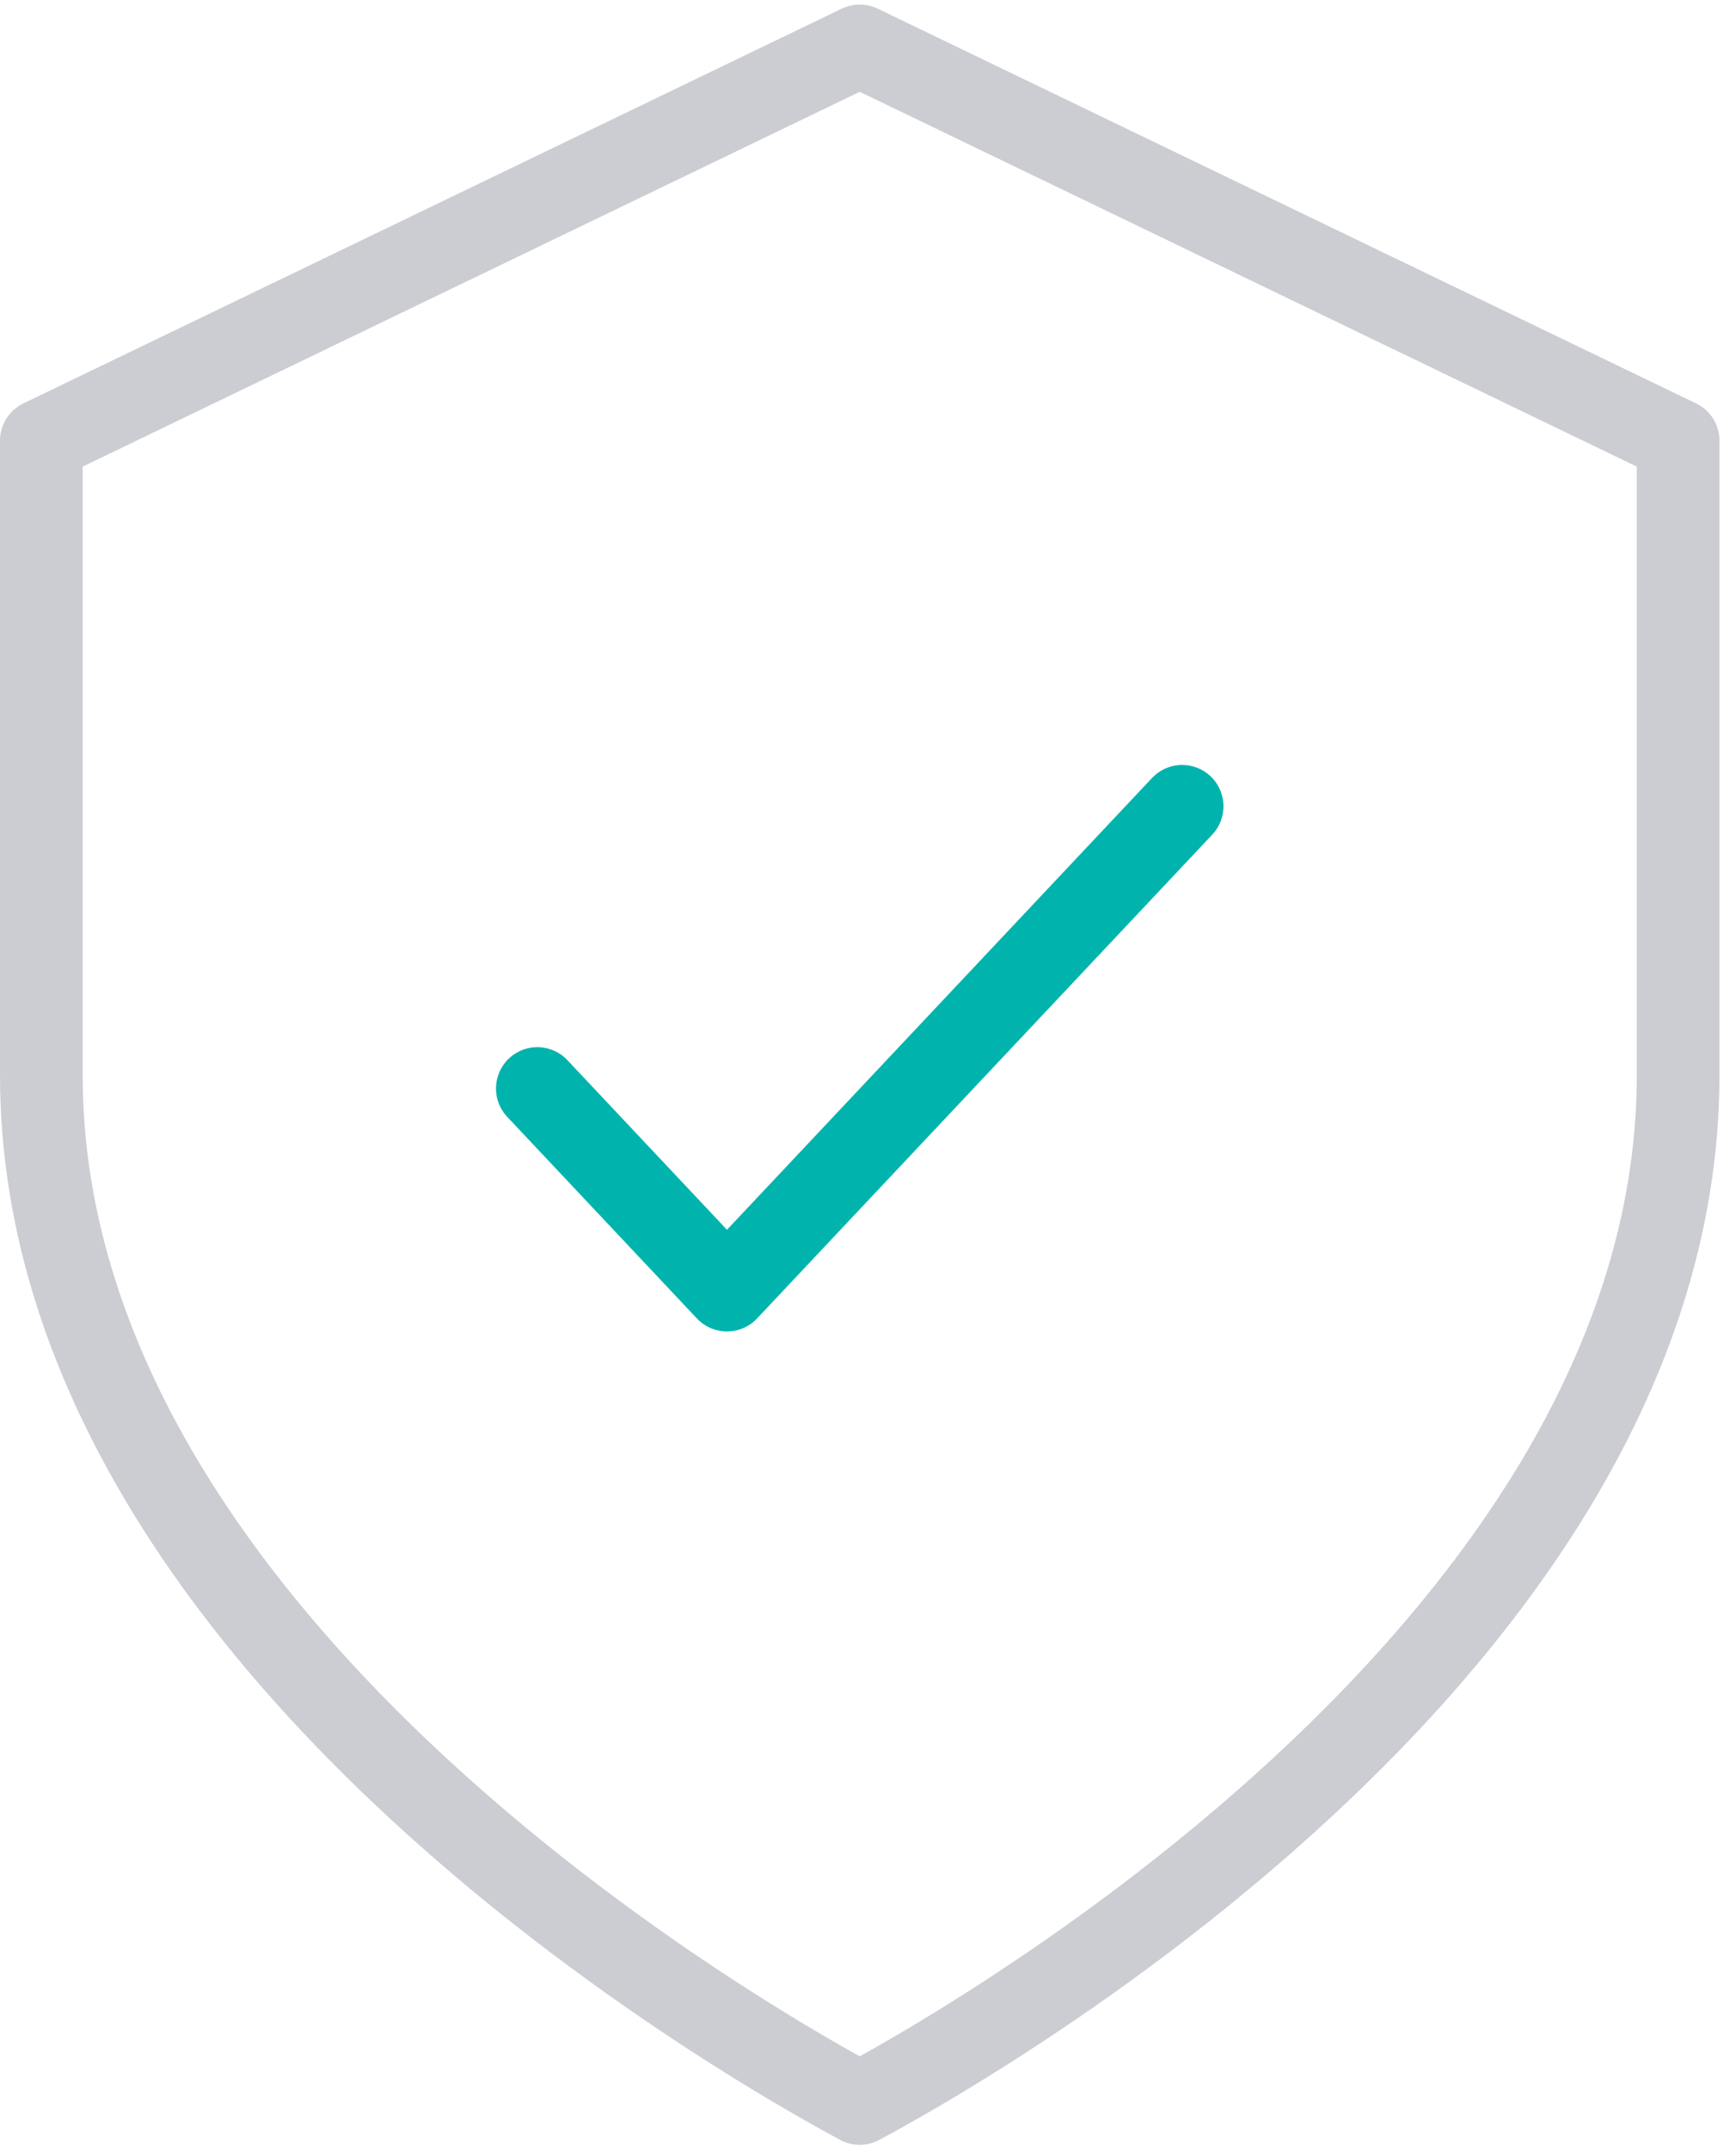
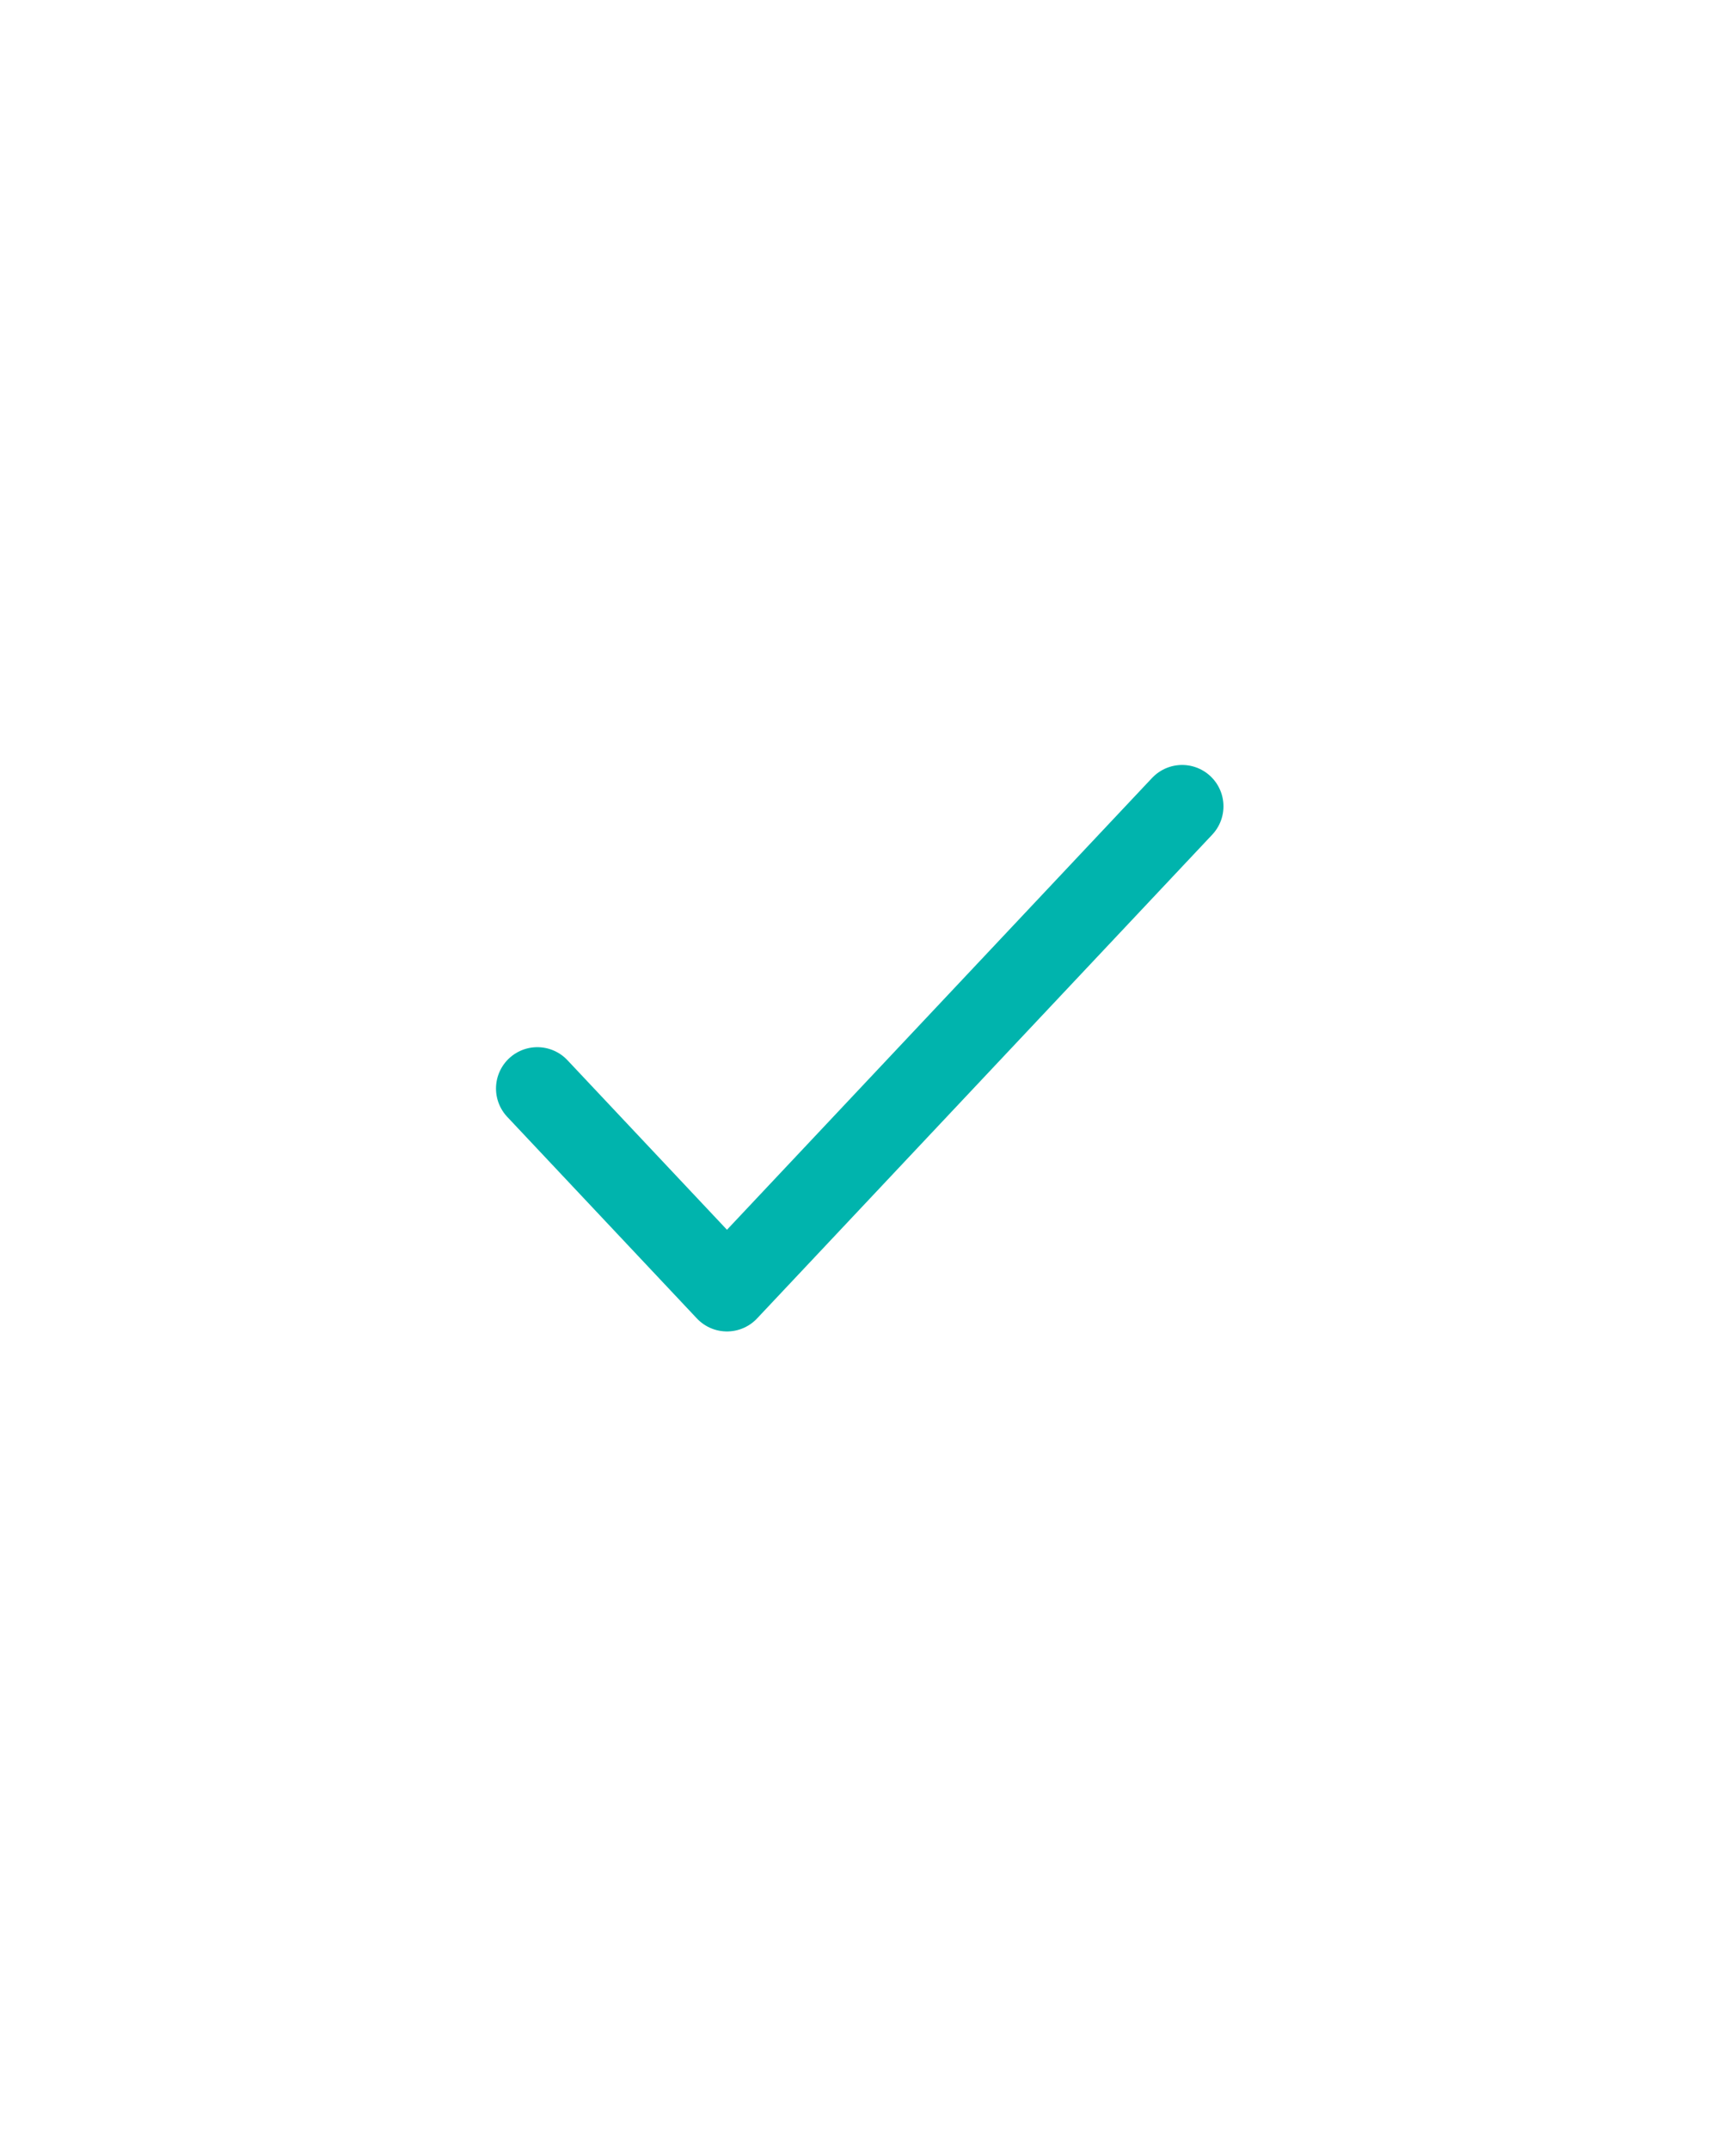
<svg xmlns="http://www.w3.org/2000/svg" width="42" height="52" viewBox="0 0 42 52" fill="none">
-   <path opacity="0.48" d="M21.209 50.648C21.053 50.734 20.916 50.809 20.8 50.871C20.684 50.809 20.547 50.734 20.391 50.648C19.835 50.34 19.038 49.882 18.08 49.283C16.162 48.084 13.608 46.328 11.059 44.097C5.918 39.6 1 33.354 1 26V10.657L20.8 1.11L40.6 10.657V26C40.6 33.354 35.682 39.6 30.541 44.097C27.992 46.328 25.439 48.084 23.52 49.283C22.562 49.882 21.765 50.34 21.209 50.648Z" stroke="#9297A0" stroke-width="2" stroke-linecap="round" stroke-linejoin="round" />
  <path d="M13 26.325L17.588 31.2L28.6 19.5" stroke="#00B4AD" stroke-width="2" stroke-linecap="round" stroke-linejoin="round" />
</svg>